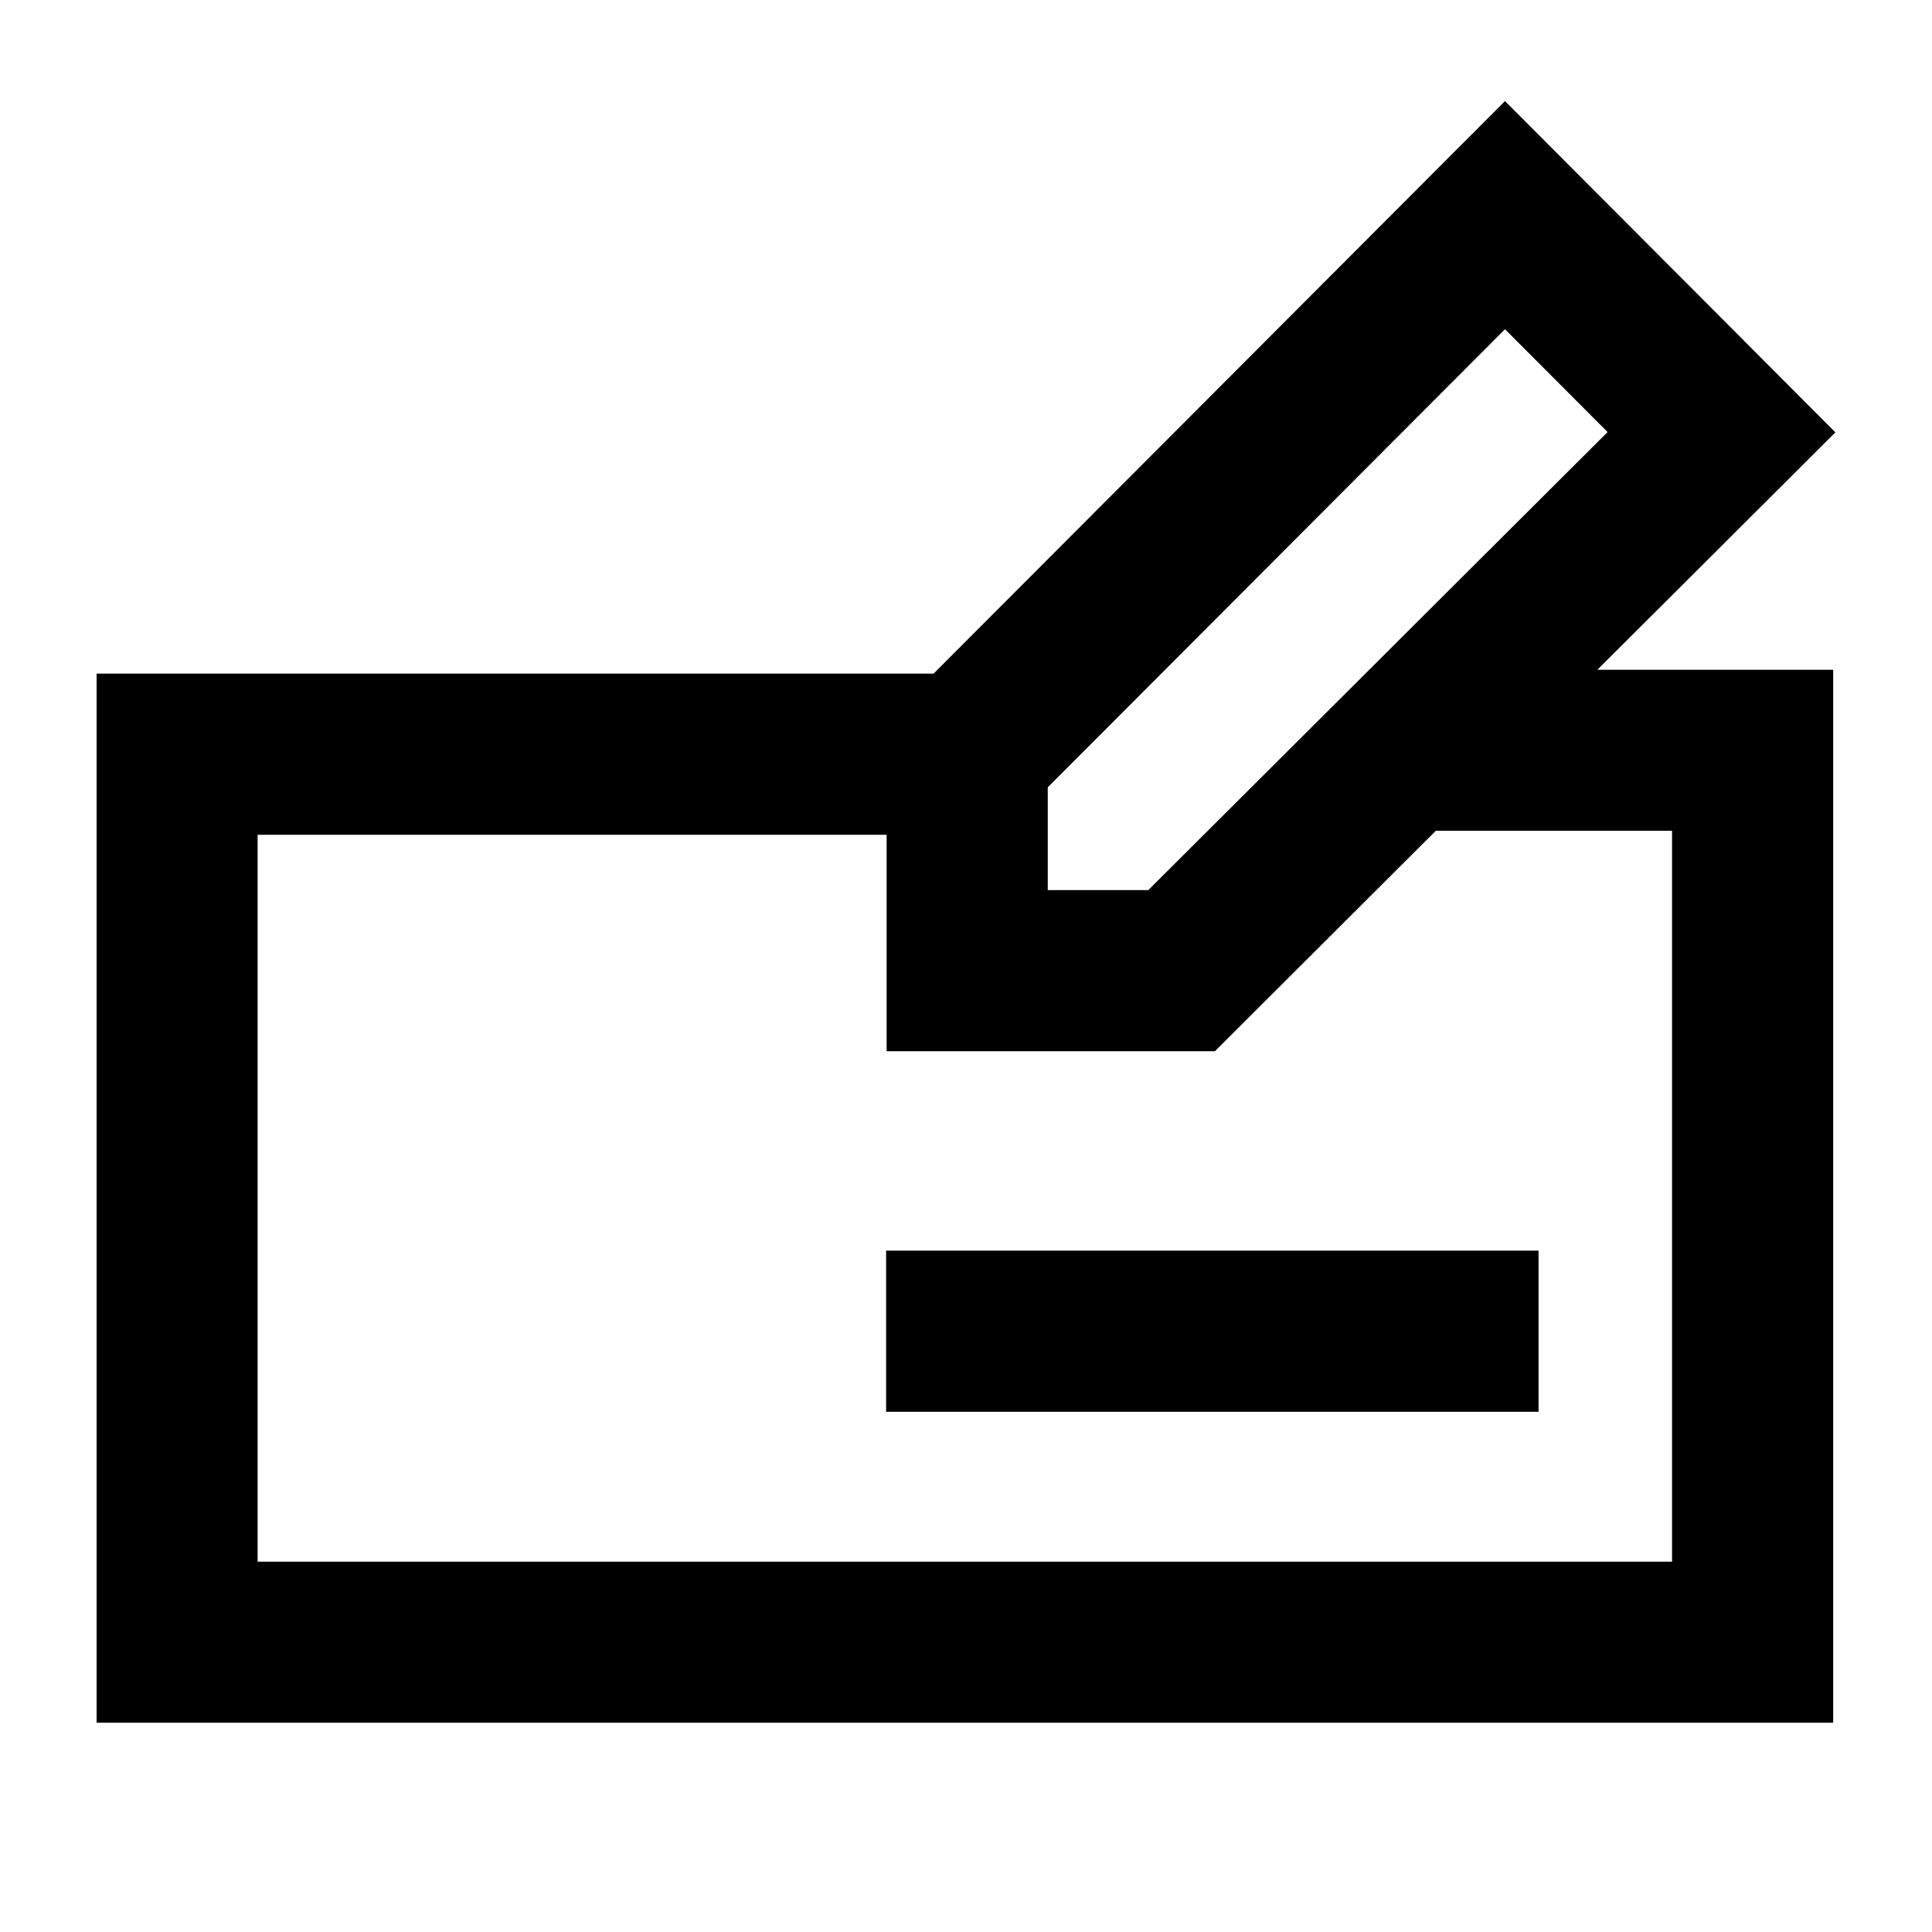
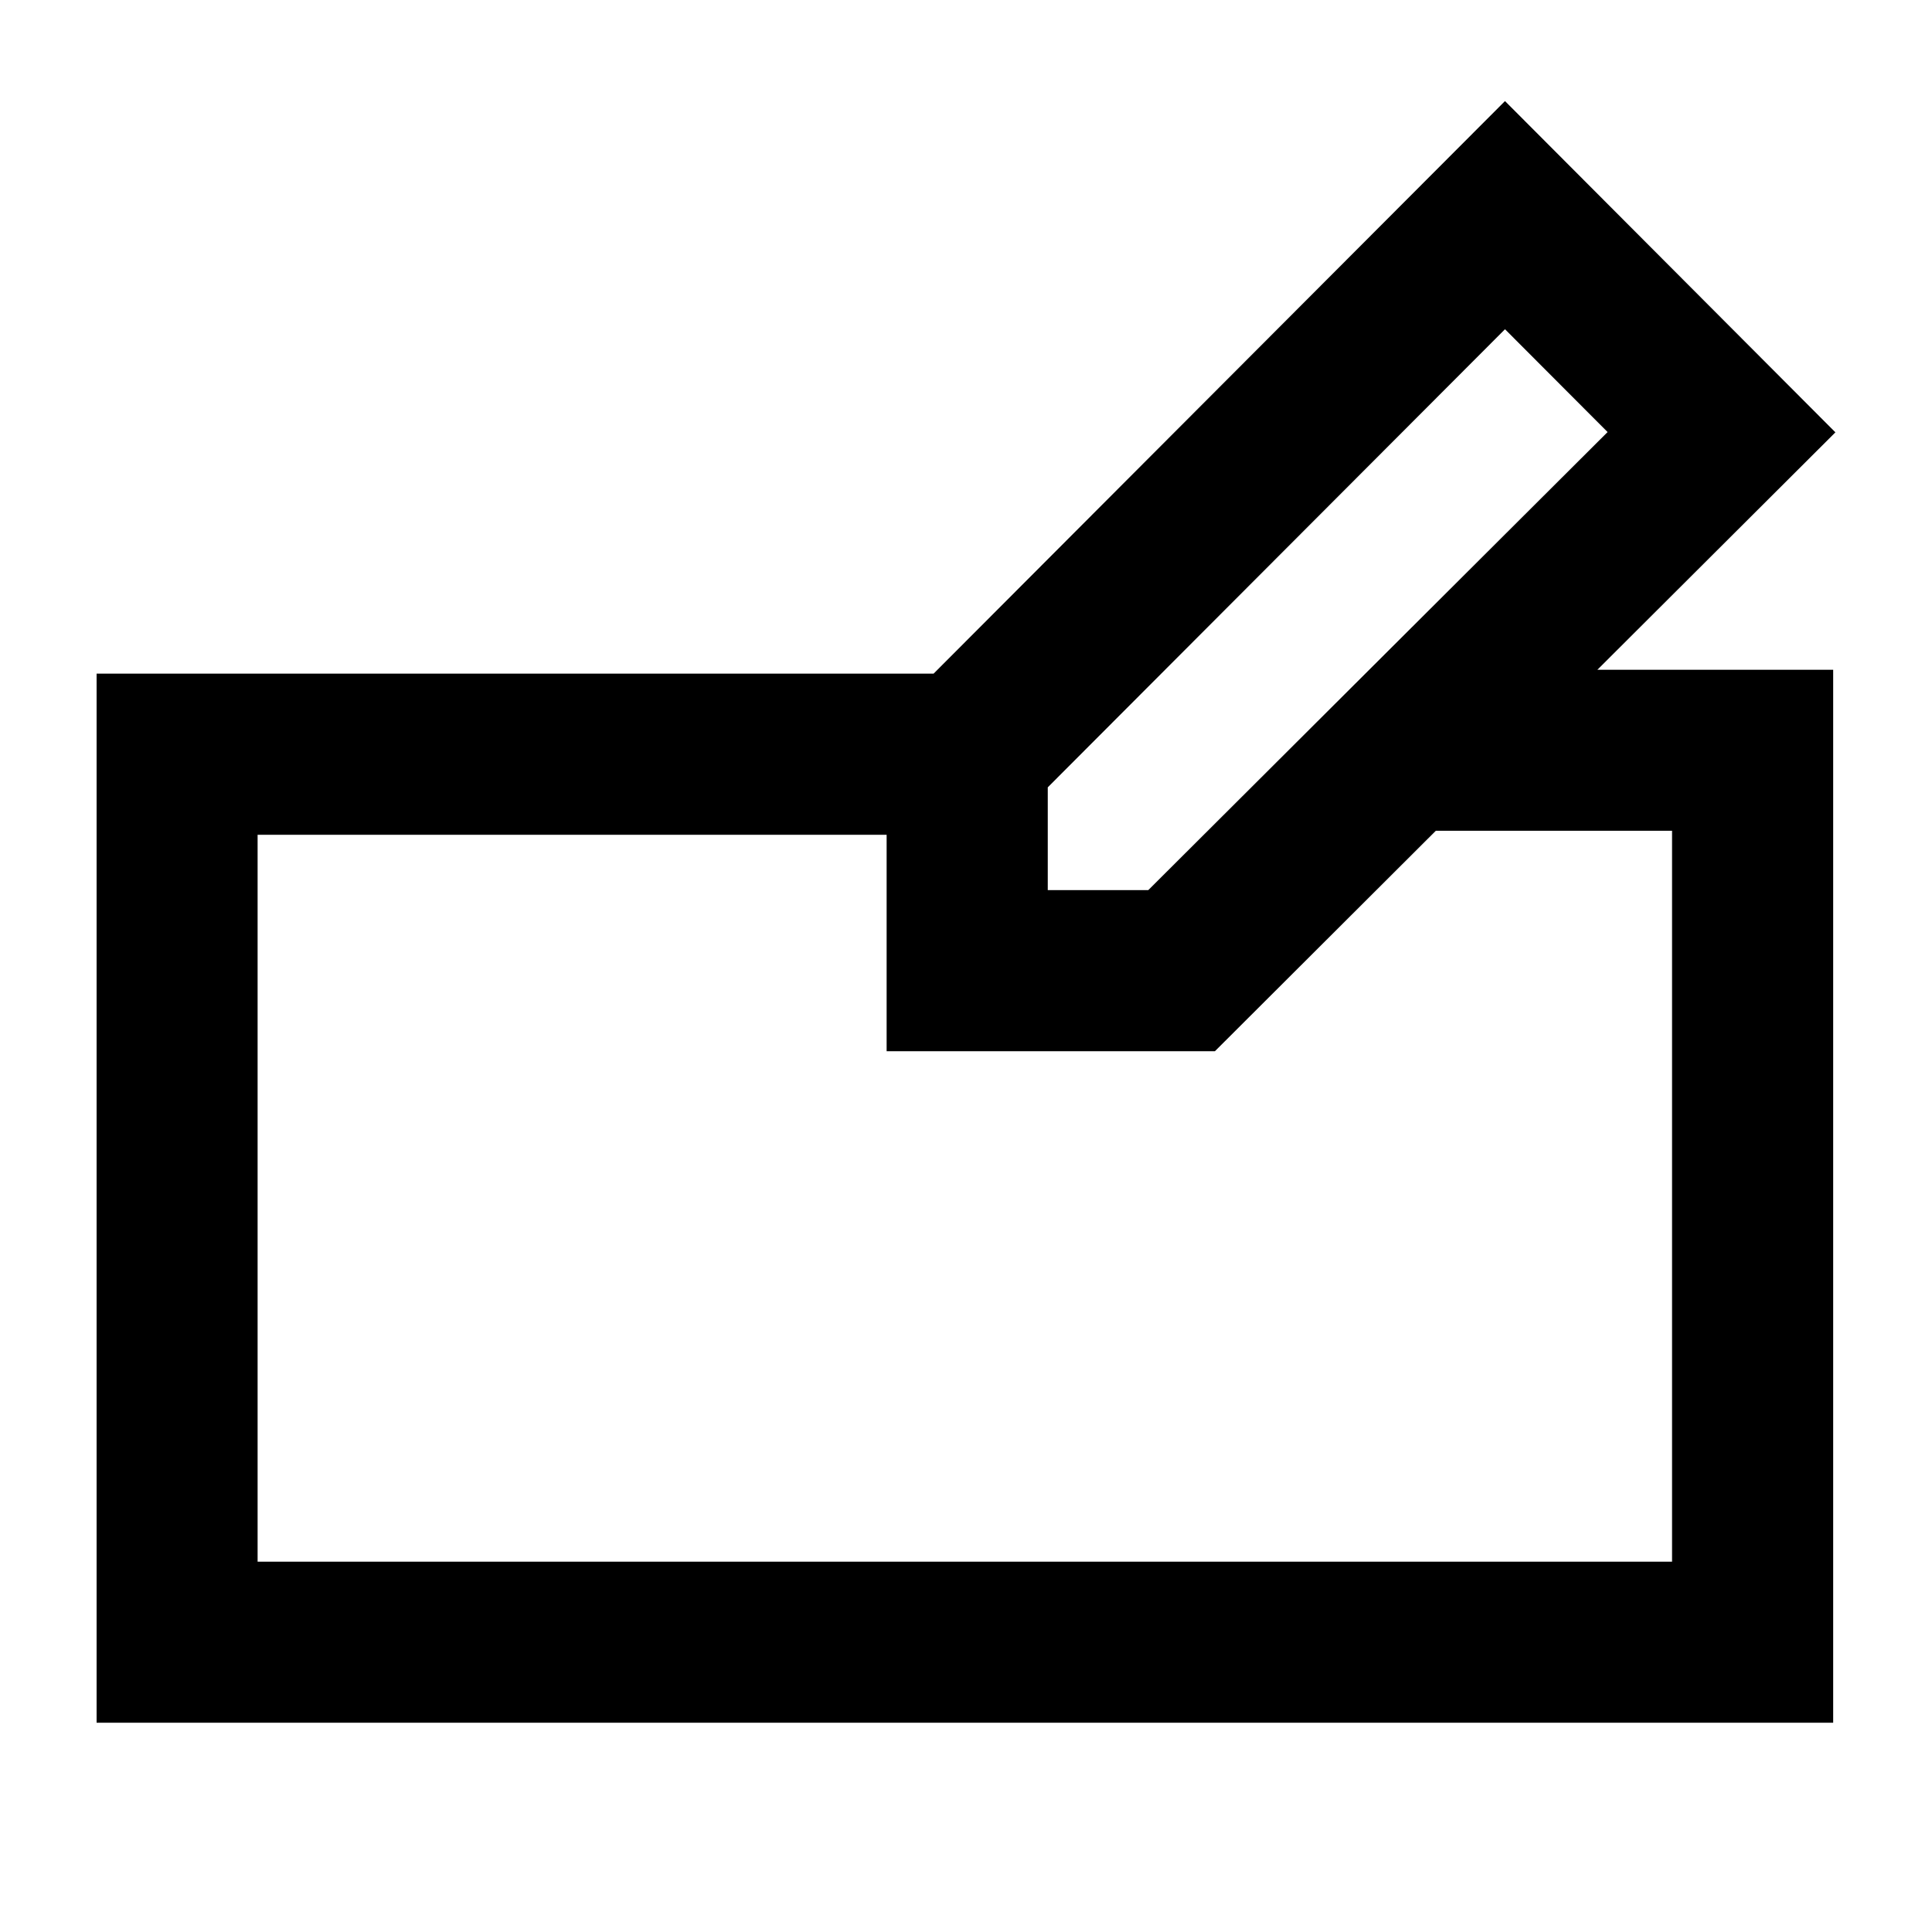
<svg xmlns="http://www.w3.org/2000/svg" id="Icons" viewBox="0 0 60 60">
  <title>Finance</title>
  <g>
    <path d="M57,13.427,46.739,3.139,28.994,20.92H3V53.5H56.931V20.8H49.608ZM32.539,24.452l14.2-14.227,3.186,3.193L35.661,27.643H32.539ZM51.927,25.8V48.5H8V25.924H27.535v6.723H37.73L44.591,25.8Z" />
-     <rect x="27.519" y="38.84" width="20.262" height="5.004" />
  </g>
</svg>